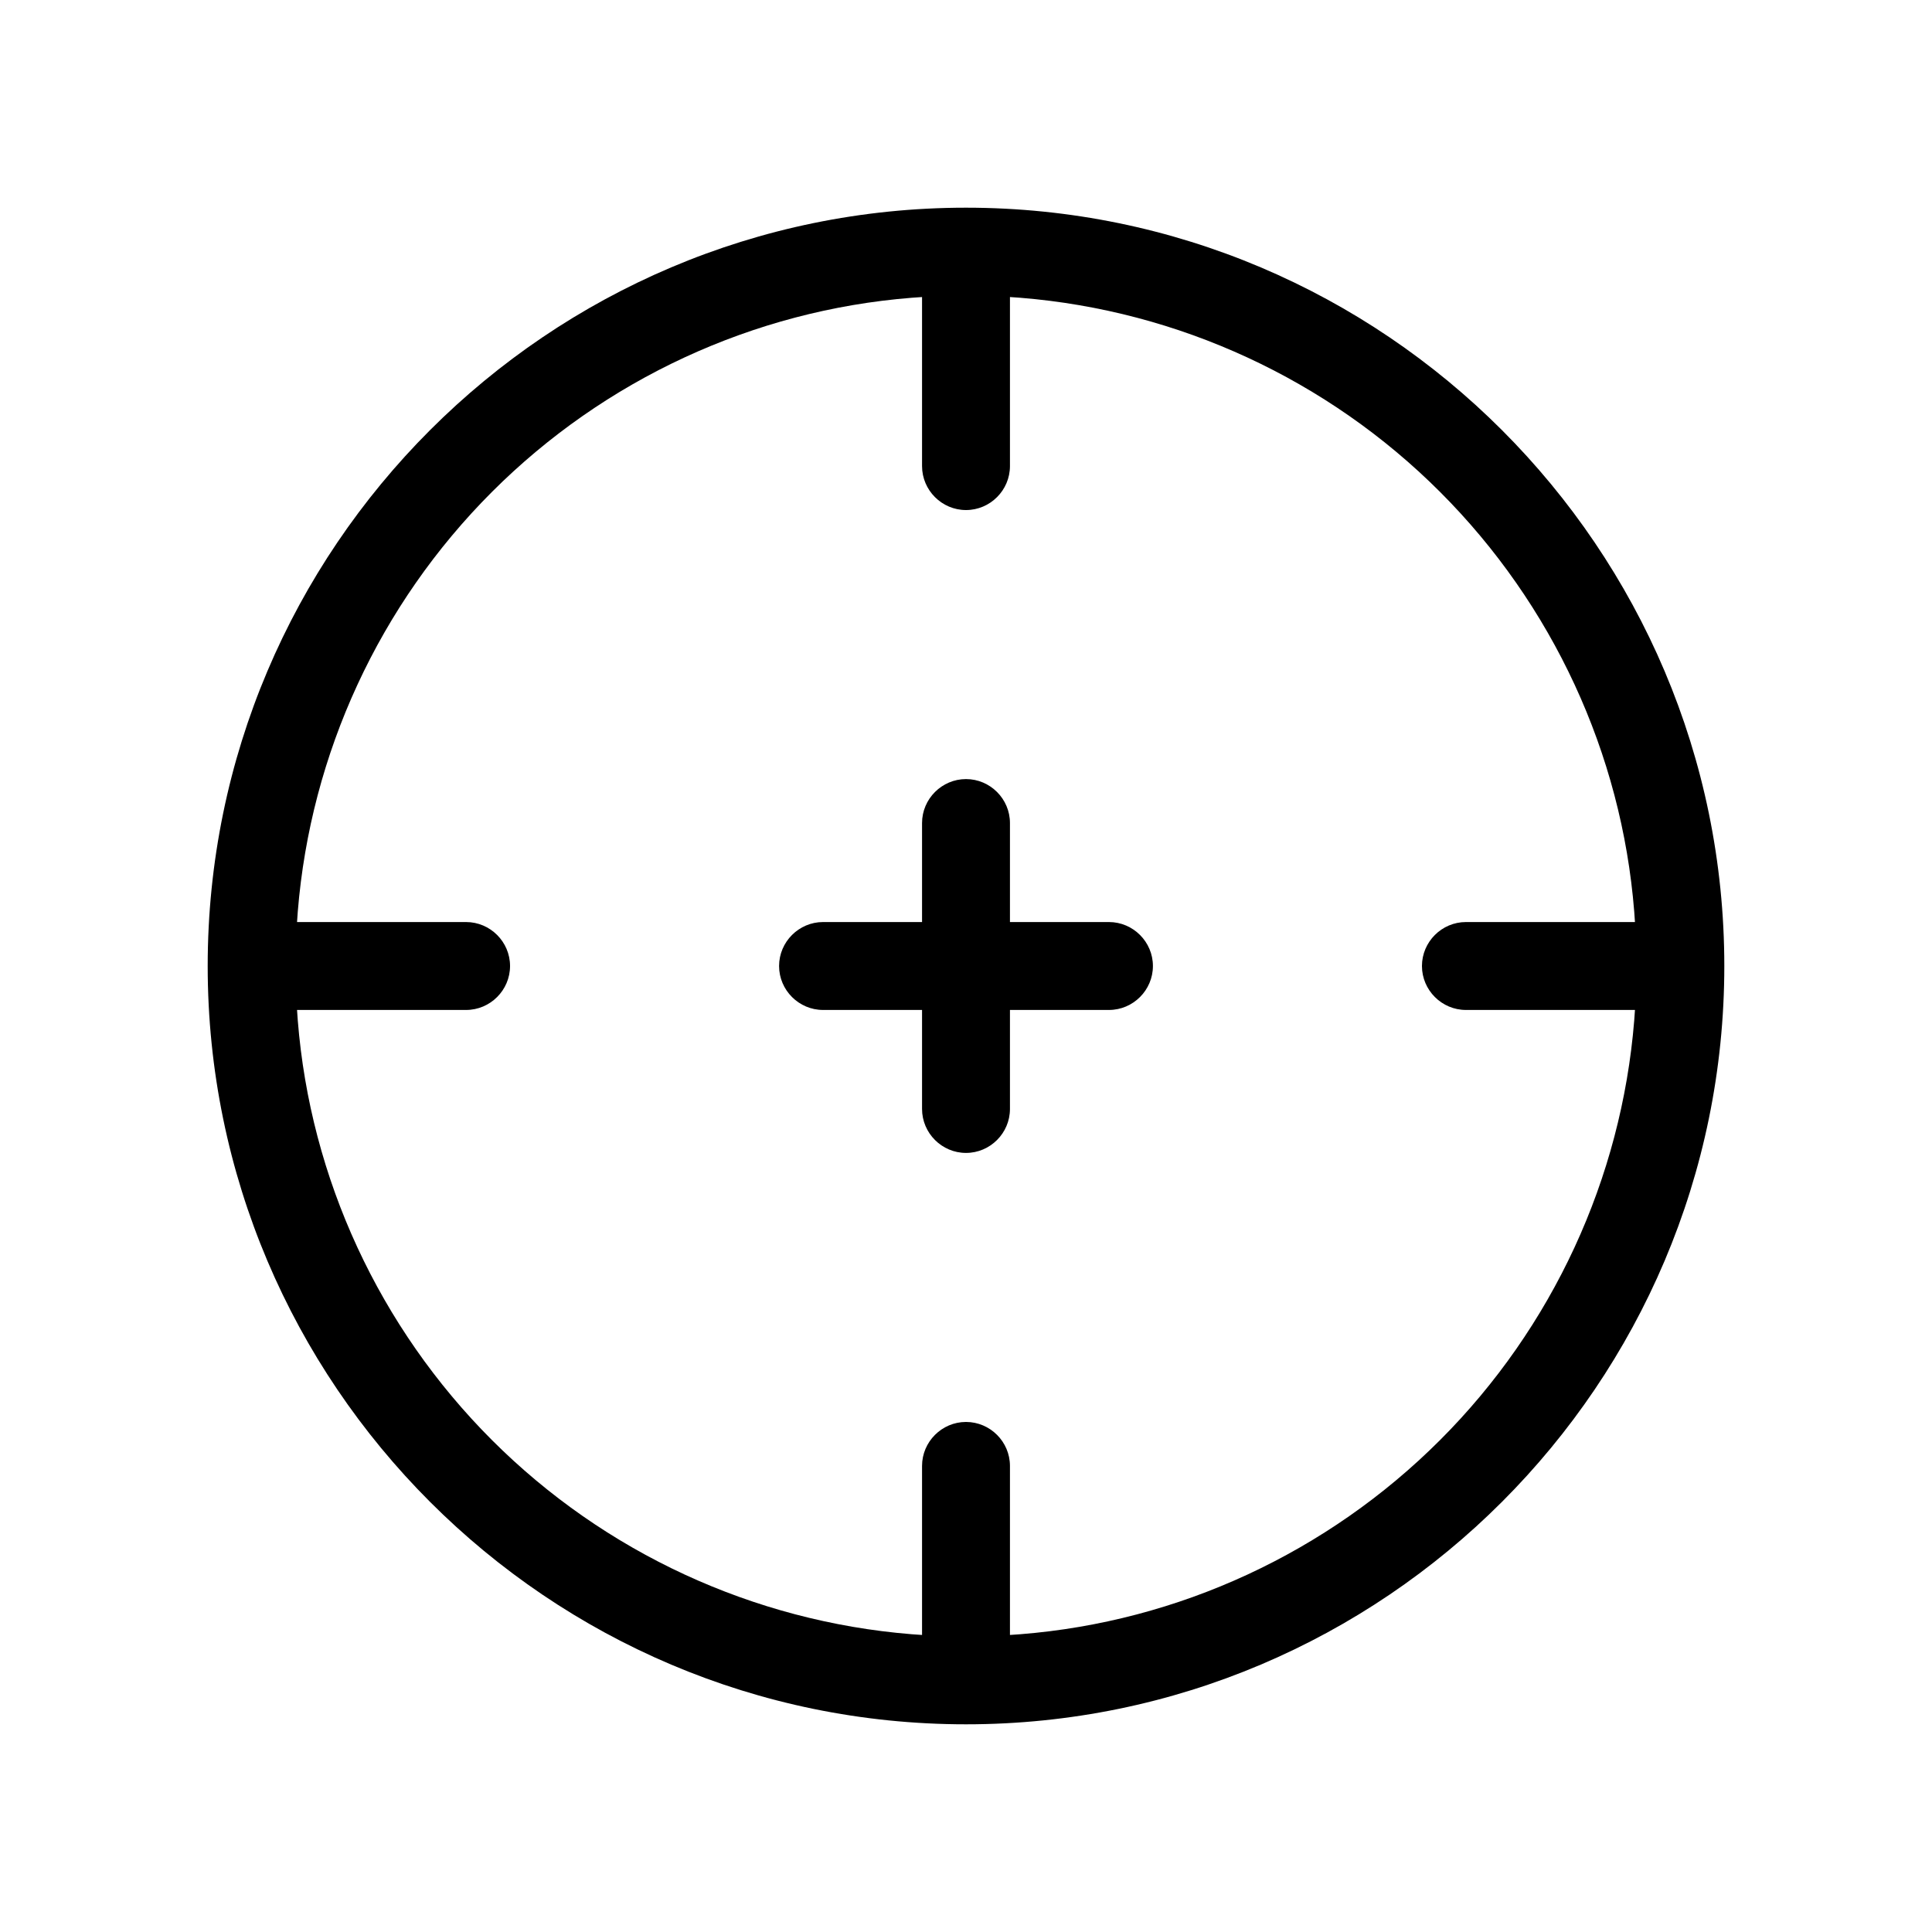
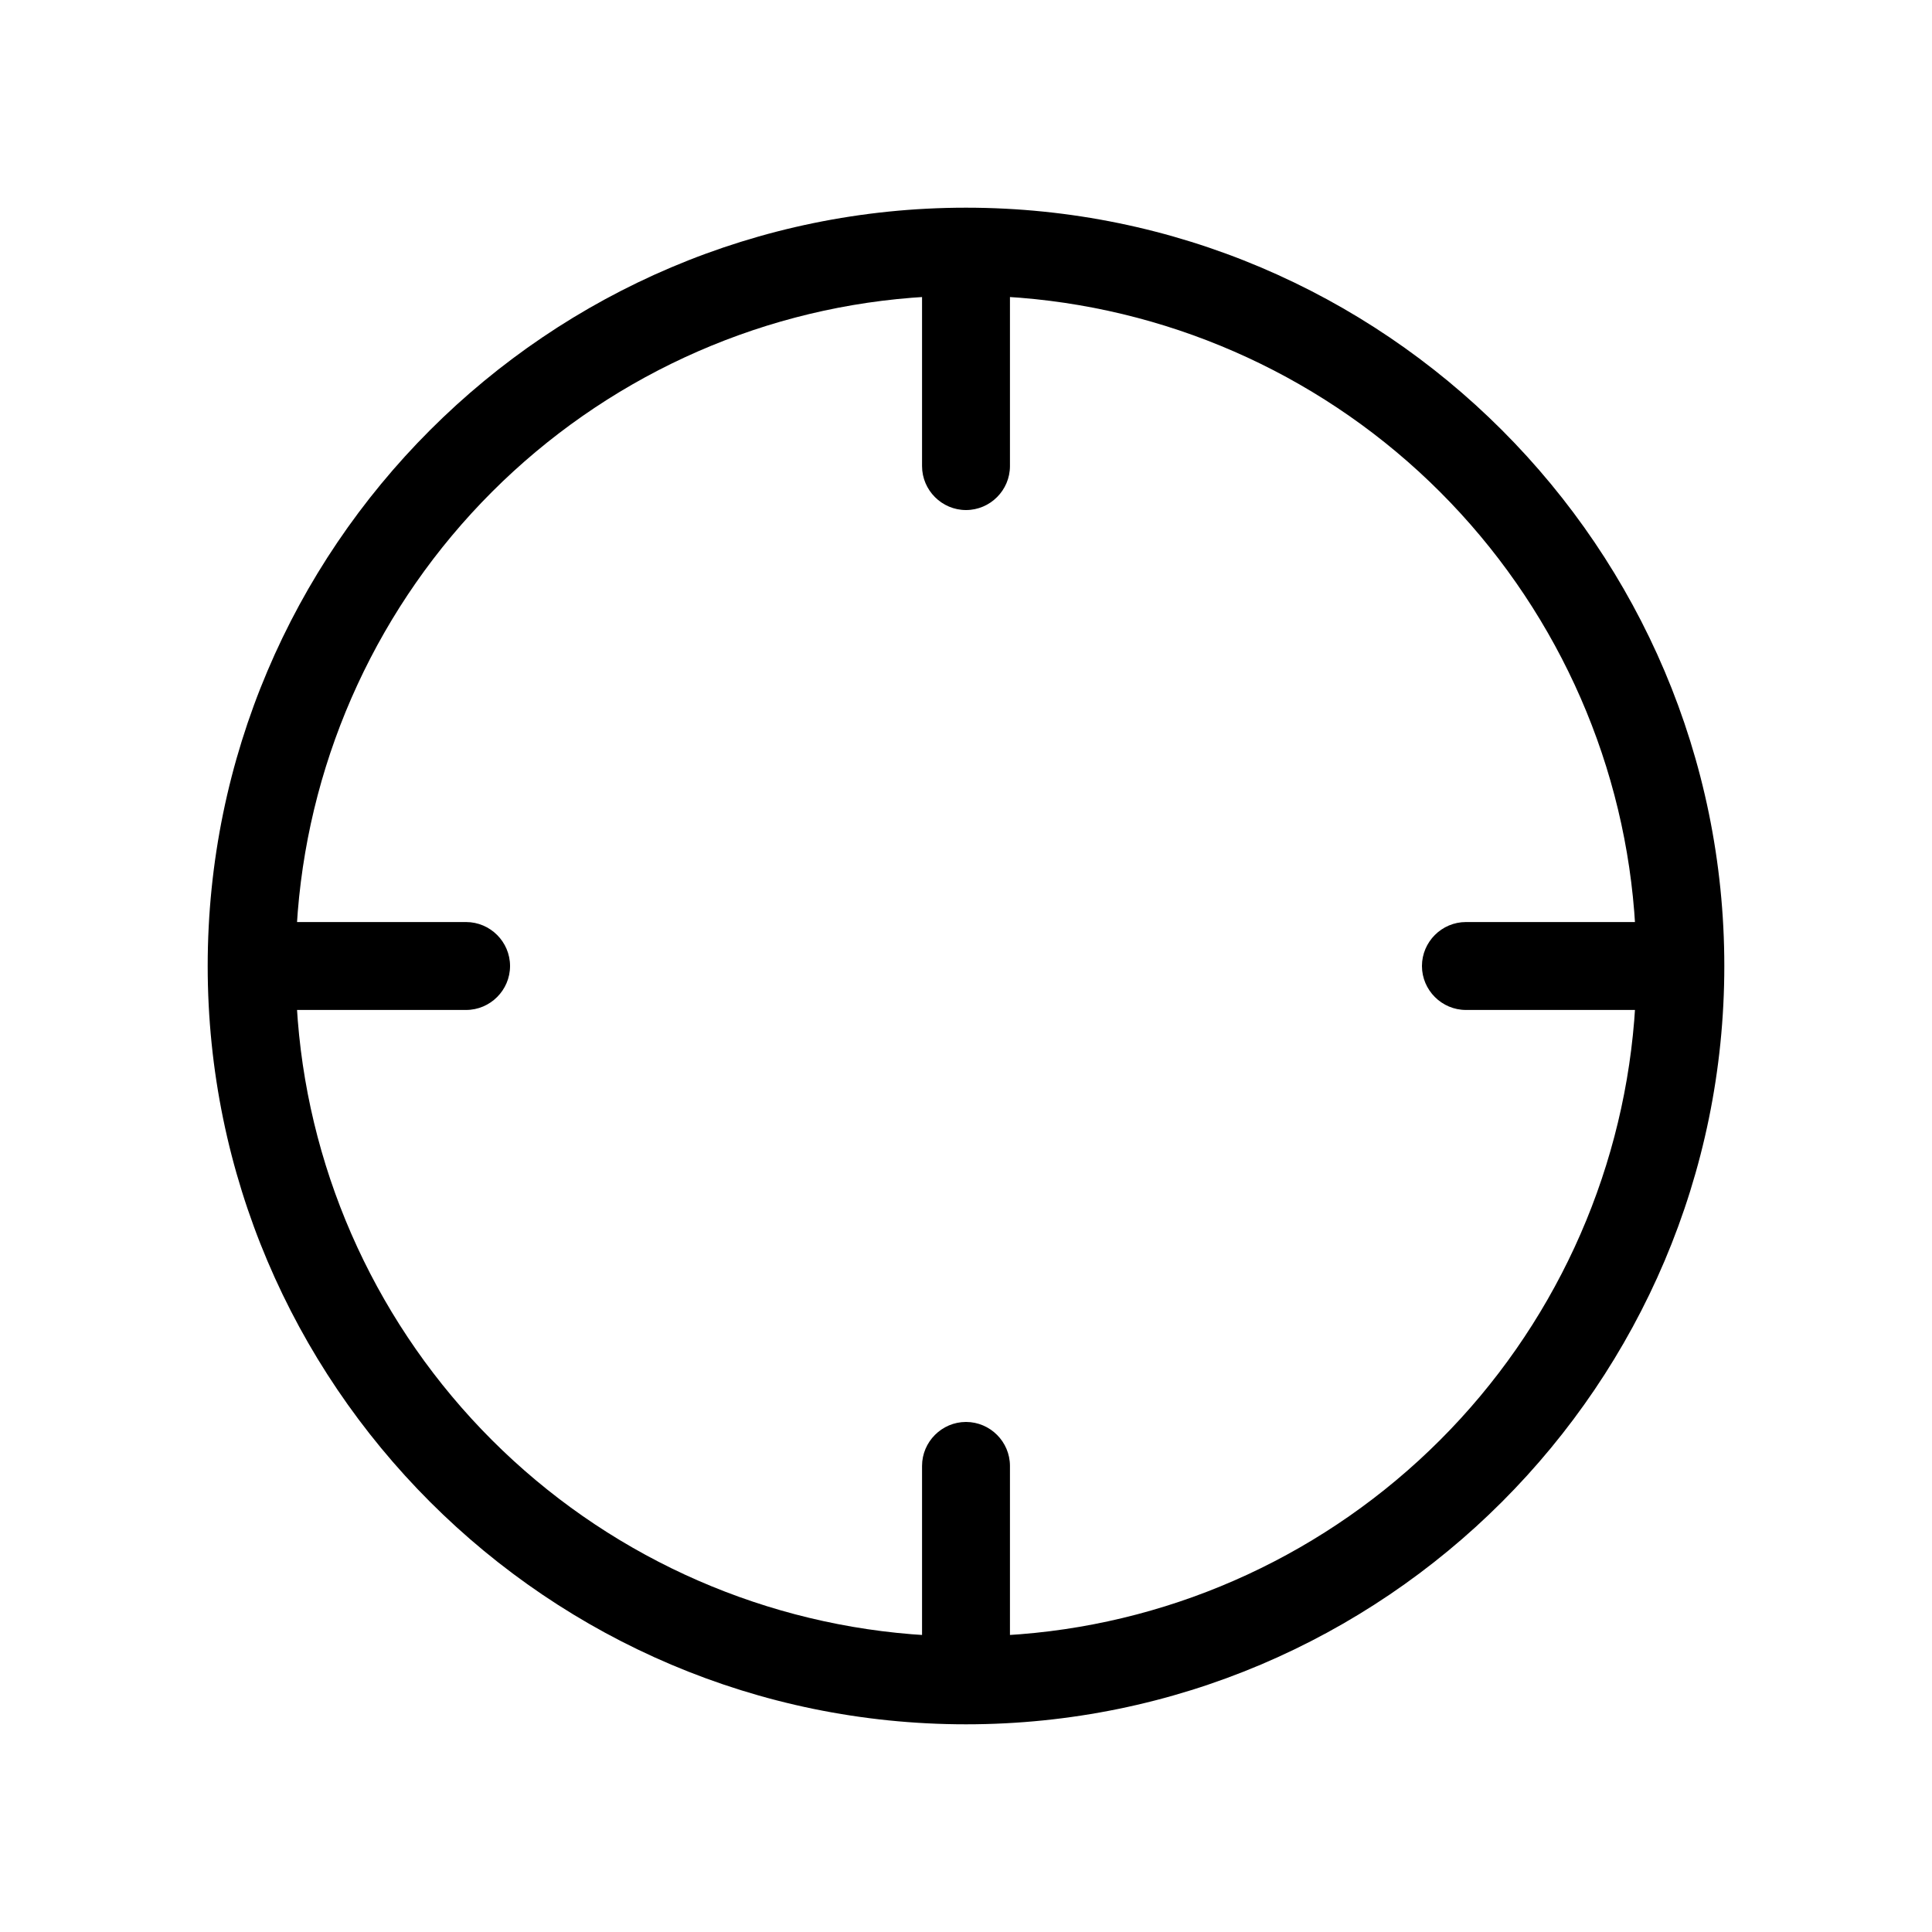
<svg xmlns="http://www.w3.org/2000/svg" id="Layer_1" version="1.1" viewBox="0 0 800 800">
  <defs>
    <style> .st0 { fill-rule: evenodd; } </style>
  </defs>
-   <path d="M418.2,418.2h41c10,0,18.2-8.2,18.2-18.2s-8.2-18.2-18.2-18.2h-41v-41c0-10-8.2-18.2-18.2-18.2s-18.2,8.2-18.2,18.2v41h-41c-10,0-18.2,8.2-18.2,18.2s8.2,18.2,18.2,18.2h41v41c0,10,8.2,18.2,18.2,18.2s18.2-8.2,18.2-18.2v-41Z" />
  <path class="st0" d="M400,86c-173.1,0-314,140.9-314,314s140.9,314,314,314,314-140.9,314-314S573.1,86,400,86ZM676.7,422.5c-5.3,65.5-33.8,127.2-80.4,173.8-46.6,46.6-108.3,75.2-173.8,80.4l-4.3.3v-70c0-10-8.2-18.2-18.2-18.2s-18.2,8.2-18.2,18.2v70l-4.3-.3c-65.5-5.3-127.2-33.8-173.8-80.4-46.6-46.6-75.2-108.3-80.4-173.8l-.3-4.3h70c10,0,18.2-8.2,18.2-18.2s-8.2-18.2-18.2-18.2h-70l.3-4.3c5.3-65.5,33.8-127.2,80.4-173.8s108.3-75.2,173.8-80.4l4.3-.3v70c0,10,8.2,18.2,18.2,18.2s18.2-8.2,18.2-18.2v-70l4.3.3c65.5,5.3,127.2,33.8,173.8,80.4,46.6,46.6,75.2,108.3,80.4,173.8l.3,4.3h-70c-10,0-18.2,8.2-18.2,18.2s8.2,18.2,18.2,18.2h70l-.3,4.3Z" />
</svg>